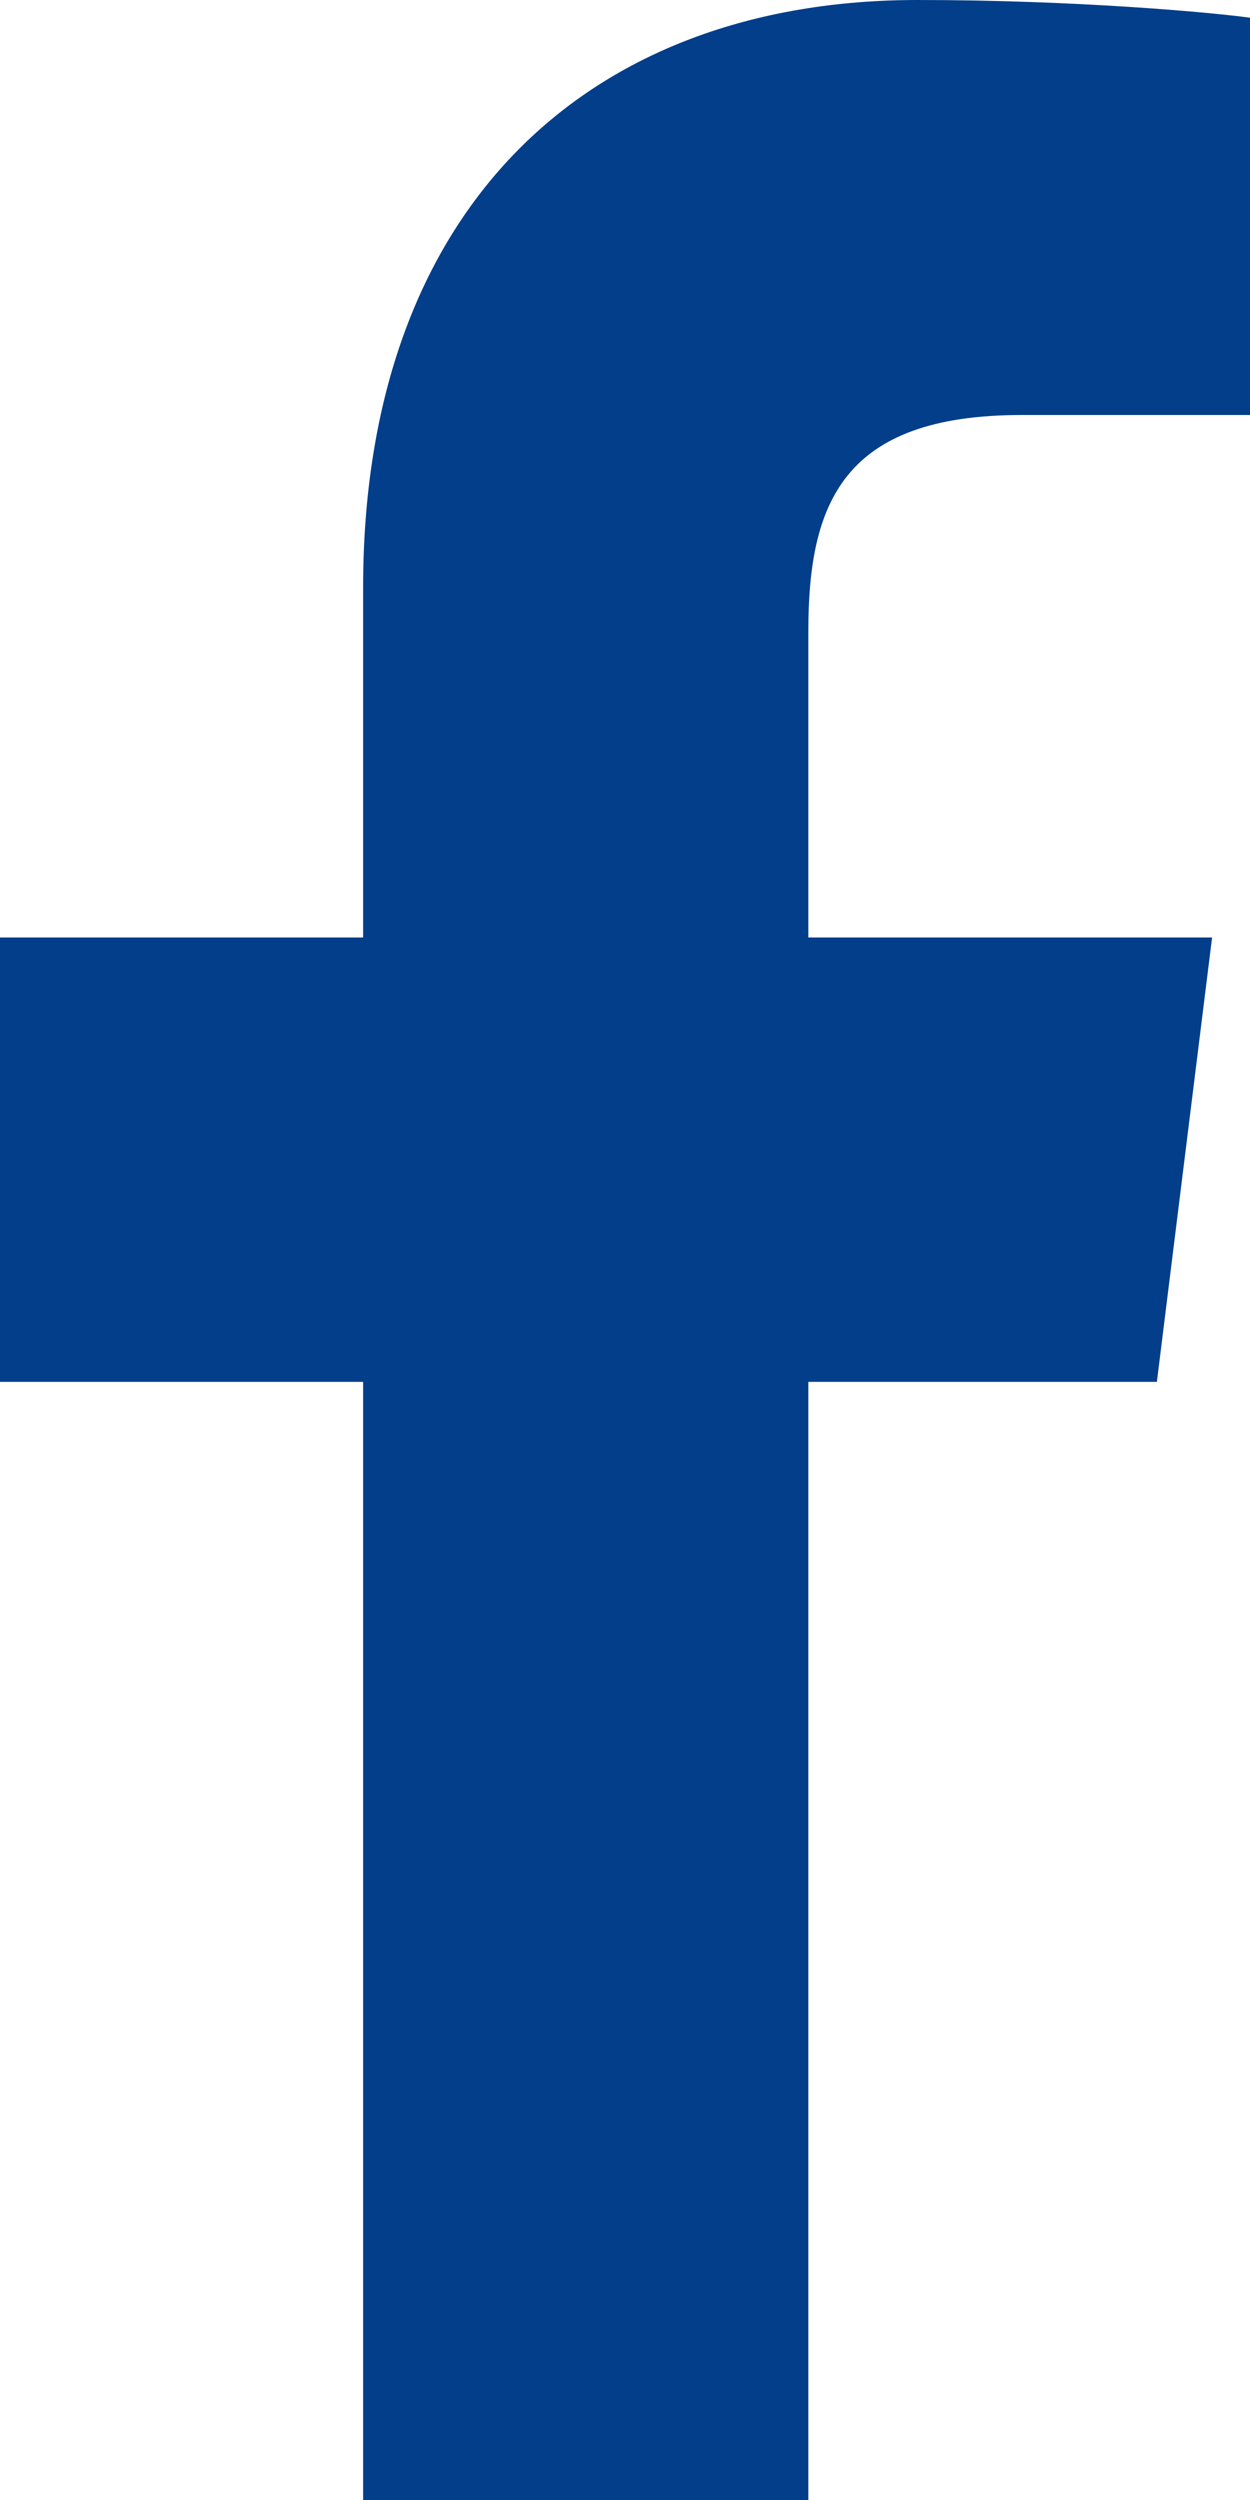
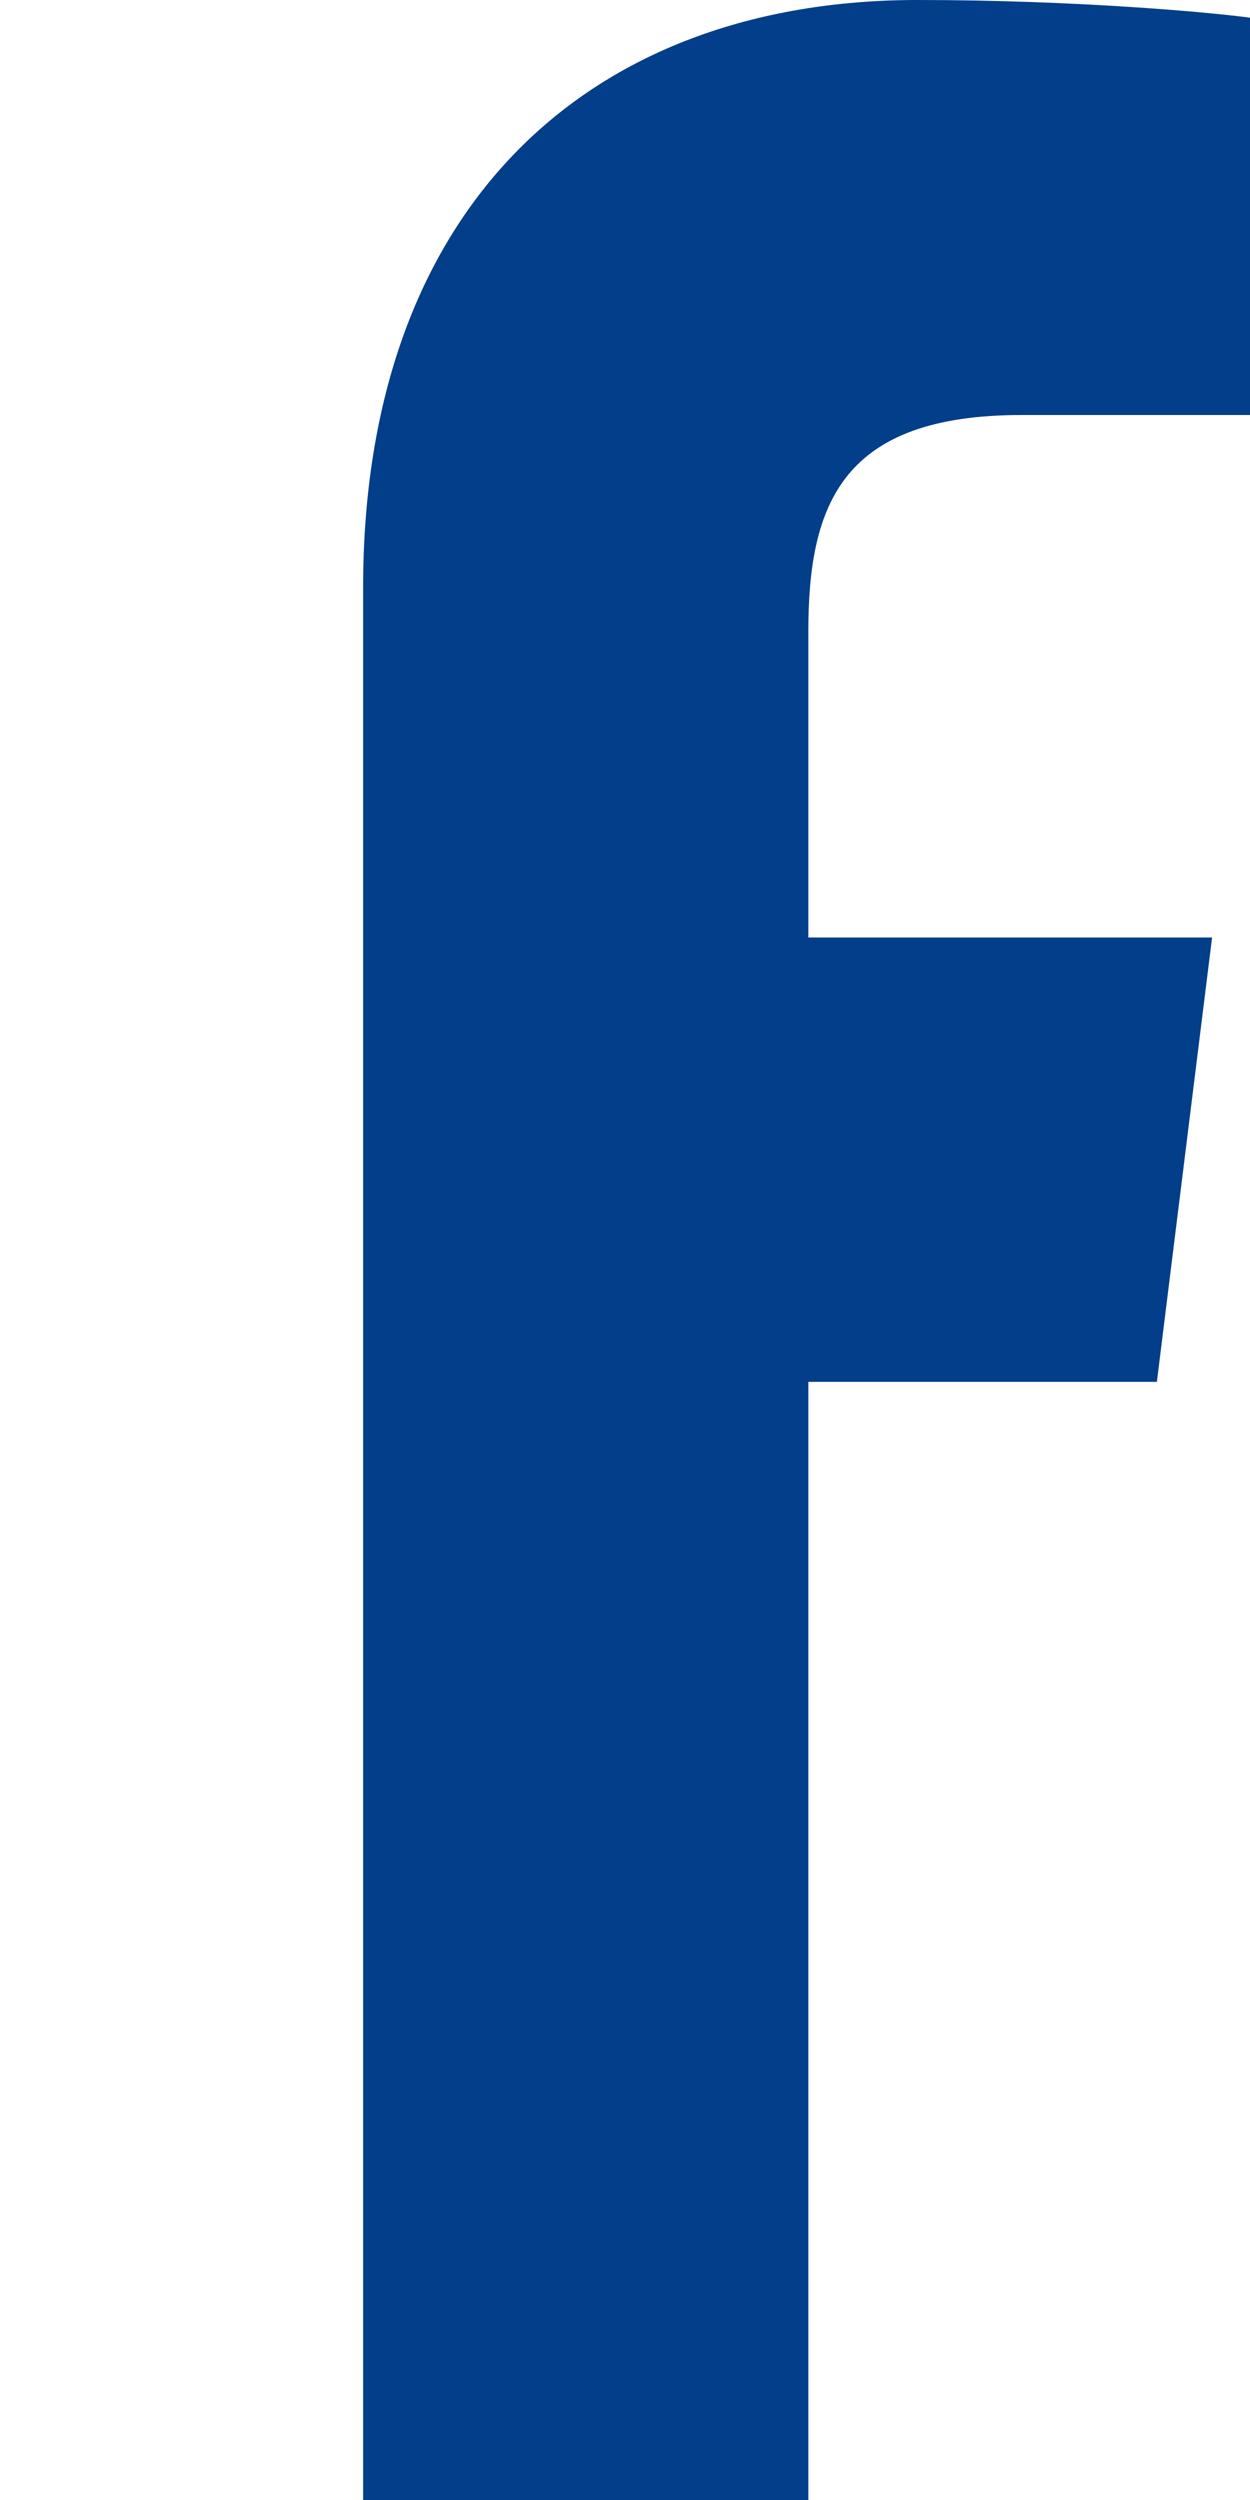
<svg xmlns="http://www.w3.org/2000/svg" width="6" height="12" viewBox="0 0 6 12" fill="none">
-   <path d="M4.905 1.992H6V0.085C5.811 0.059 5.162 0 4.404 0C2.825 0 1.743 0.994 1.743 2.82V4.5H0V6.633H1.743V12H3.88V6.633H5.553L5.818 4.5H3.88V3.031C3.88 2.414 4.046 1.992 4.905 1.992V1.992Z" fill="#023E8A" />
+   <path d="M4.905 1.992H6V0.085C5.811 0.059 5.162 0 4.404 0C2.825 0 1.743 0.994 1.743 2.82V4.5V6.633H1.743V12H3.88V6.633H5.553L5.818 4.5H3.88V3.031C3.88 2.414 4.046 1.992 4.905 1.992V1.992Z" fill="#023E8A" />
</svg>